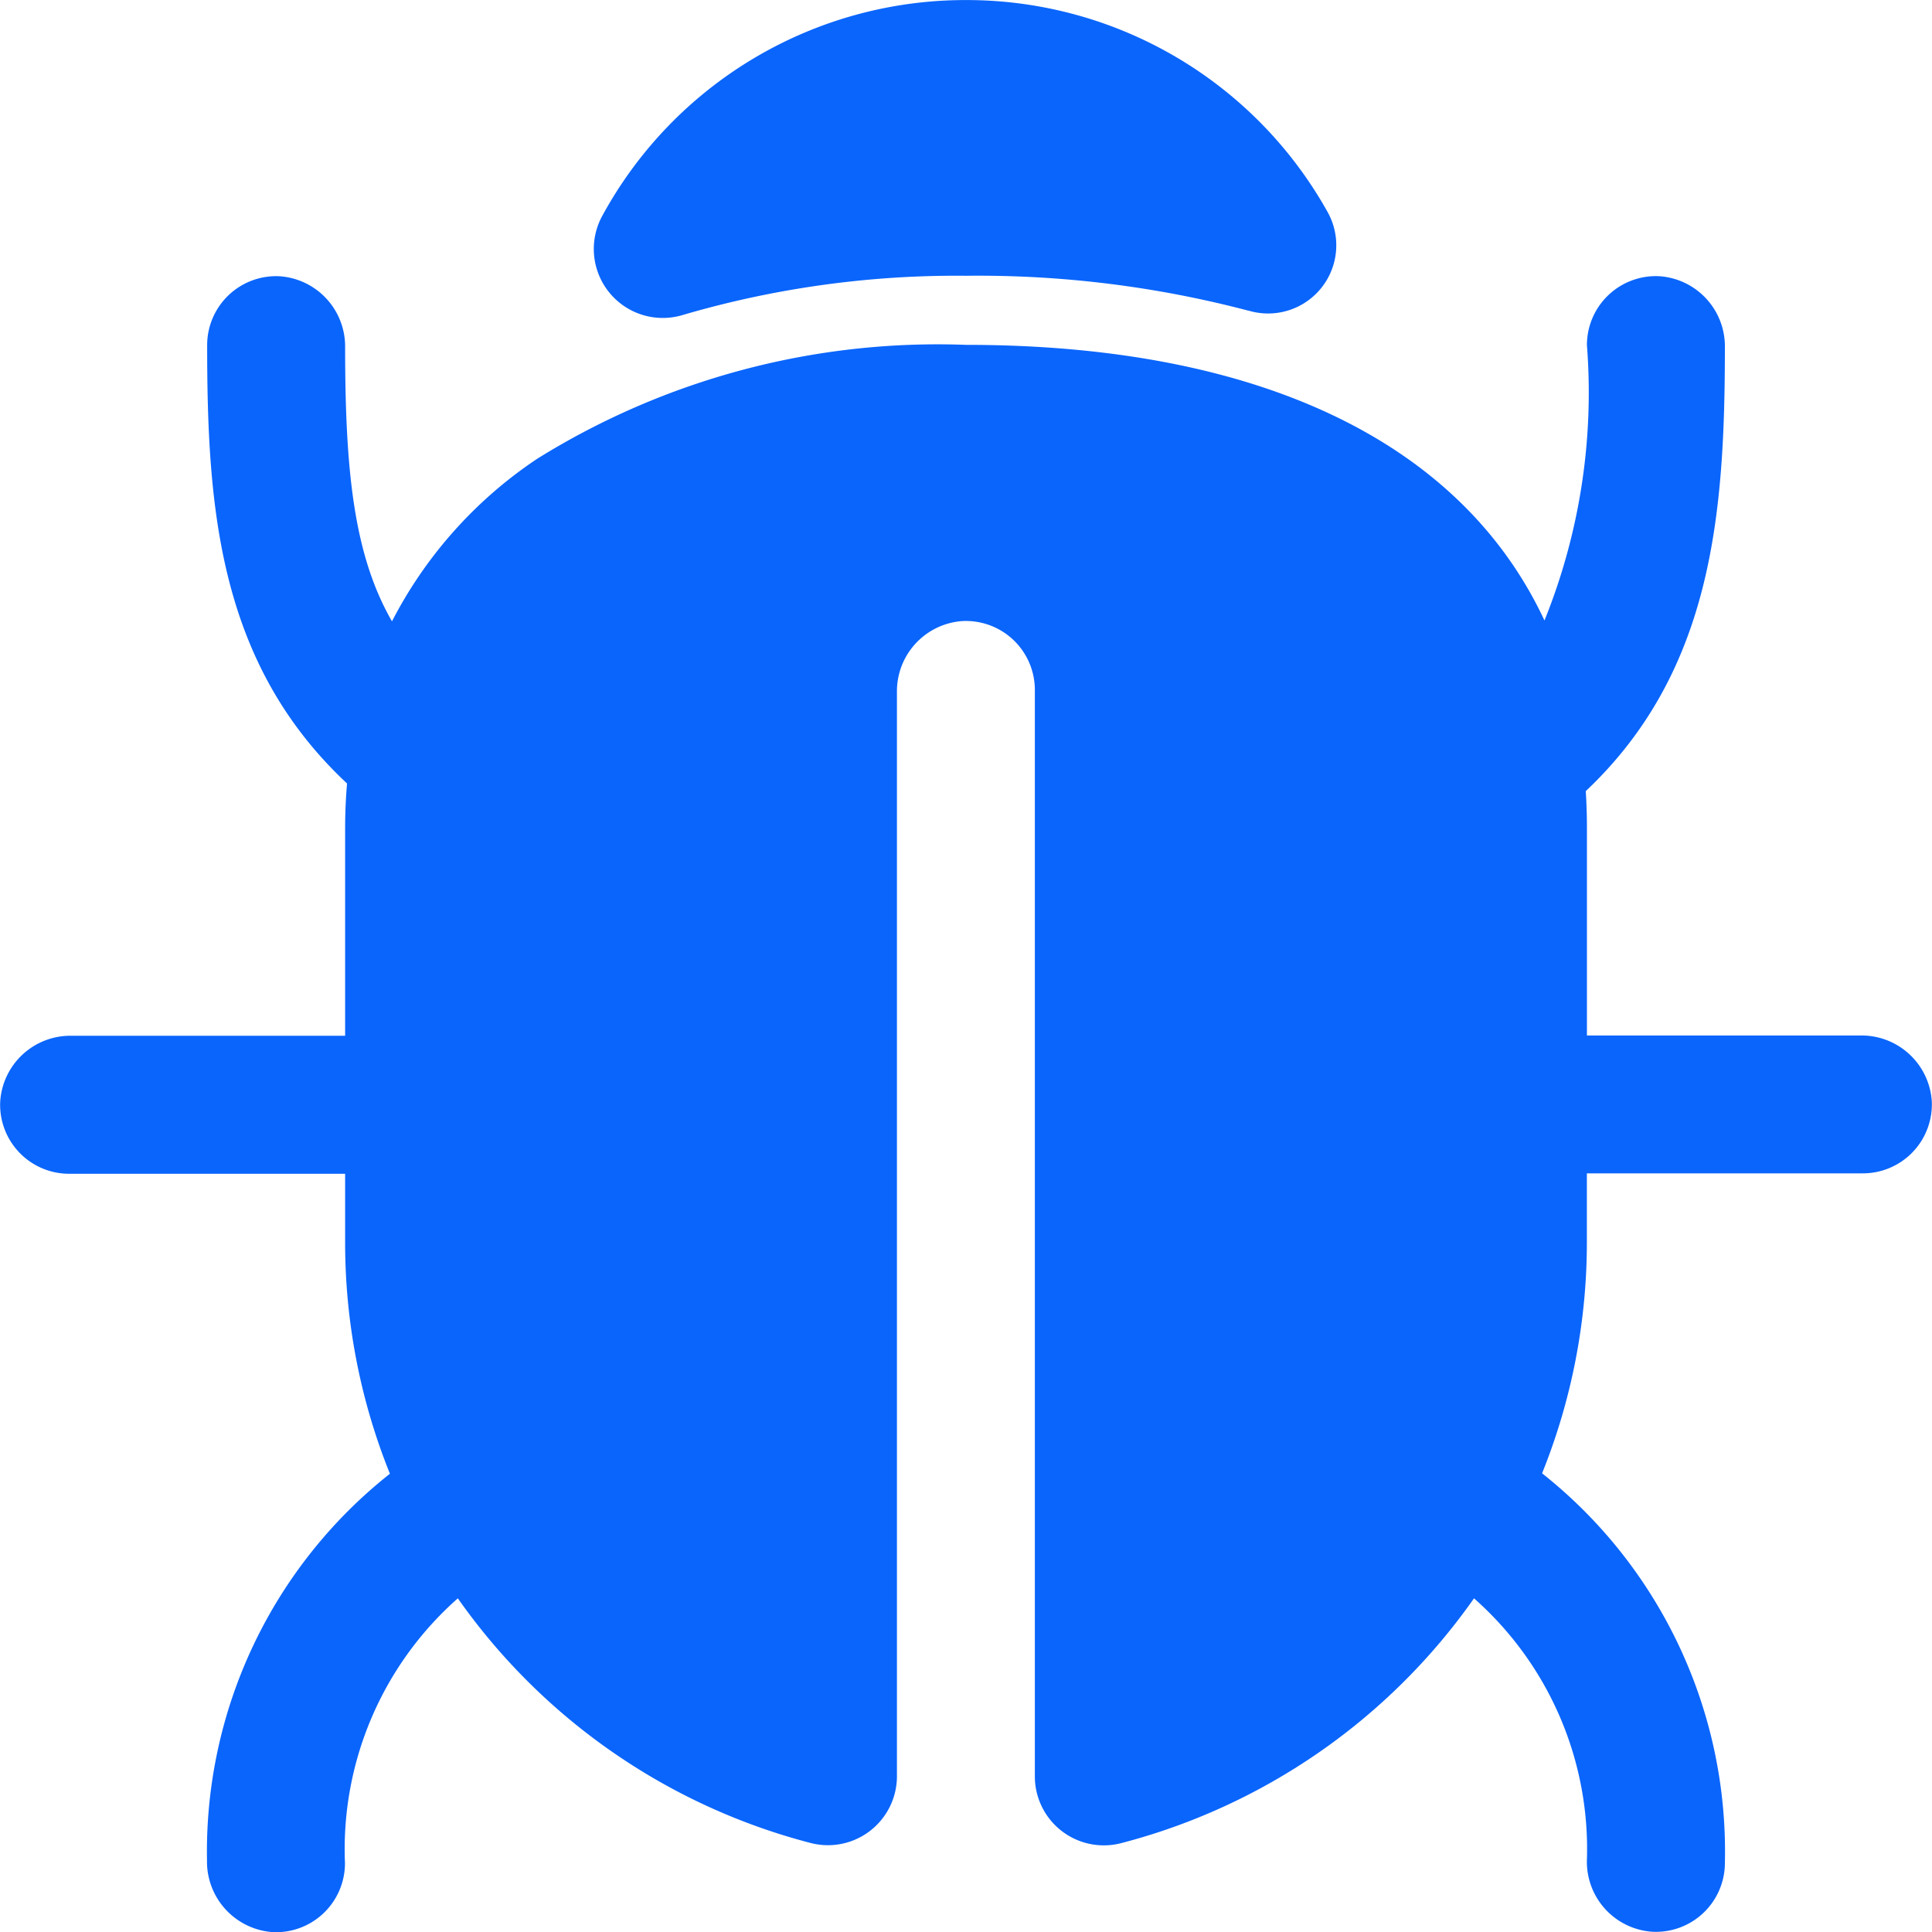
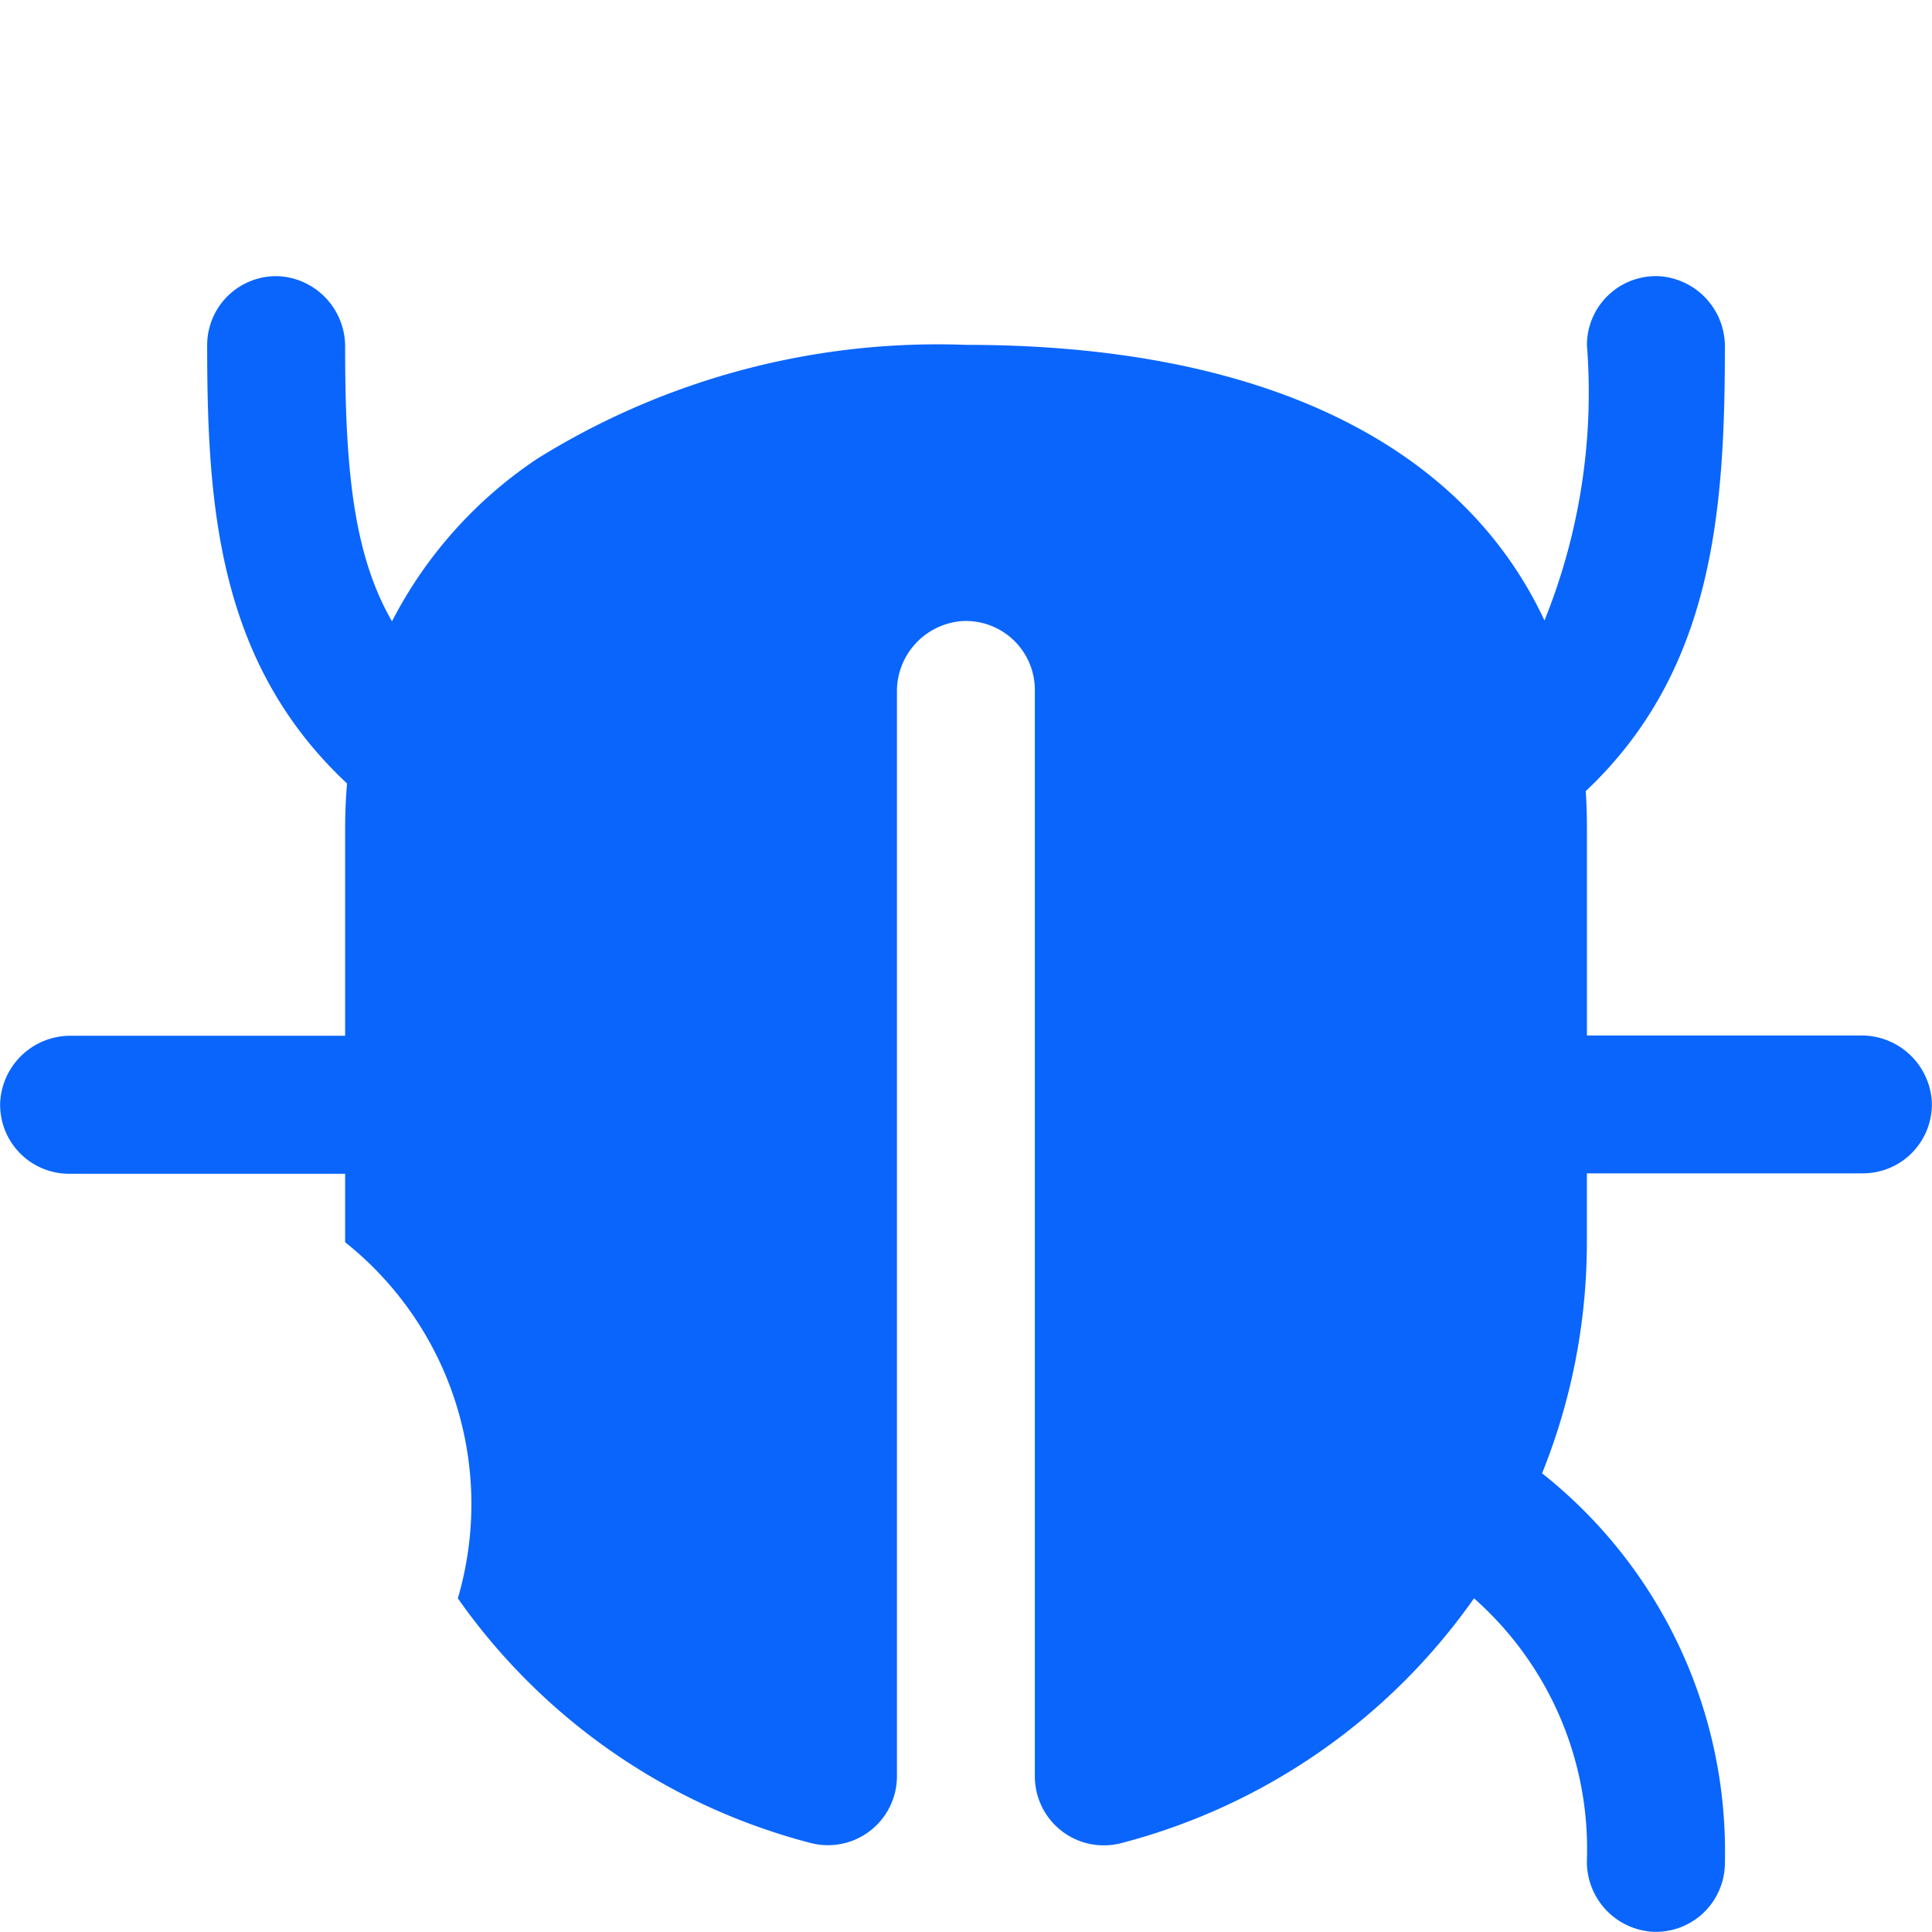
<svg xmlns="http://www.w3.org/2000/svg" width="36.409" height="36.41" viewBox="0 0 36.409 36.41">
  <g id="bug" transform="translate(-12.161 -12.16)">
-     <path id="Path_1484" data-name="Path 1484" d="M47.231,50.793H42.067V46.876q0-.351-.022-.688c2.4-2.266,2.621-5.252,2.622-8.37a1.325,1.325,0,0,0-1.239-1.334,1.3,1.3,0,0,0-1.361,1.3,11.469,11.469,0,0,1-.8,5.188c-1.562-3.344-5.346-5.194-10.9-5.194a14.285,14.285,0,0,0-8.08,2.145,8.189,8.189,0,0,0-2.739,3.065c-.721-1.251-.883-2.848-.883-5.167a1.326,1.326,0,0,0-1.235-1.336,1.3,1.3,0,0,0-1.365,1.3c0,3.058.212,5.992,2.636,8.259q-.035.411-.036.837v3.917H13.5a1.326,1.326,0,0,0-1.335,1.238,1.3,1.3,0,0,0,1.3,1.363h5.2v1.29a11.647,11.647,0,0,0,.844,4.363,9.077,9.077,0,0,0-3.447,7.286,1.332,1.332,0,0,0,1.248,1.353,1.3,1.3,0,0,0,1.352-1.3A6.306,6.306,0,0,1,20.789,61.4a11.733,11.733,0,0,0,6.65,4.611,1.3,1.3,0,0,0,1.625-1.259V44.318A1.326,1.326,0,0,1,30.3,42.983a1.3,1.3,0,0,1,1.363,1.3V64.755a1.3,1.3,0,0,0,1.625,1.259A11.735,11.735,0,0,0,39.939,61.4a6.3,6.3,0,0,1,2.127,4.953,1.322,1.322,0,0,0,1.227,1.33,1.3,1.3,0,0,0,1.374-1.3,9.089,9.089,0,0,0-3.445-7.339,11.647,11.647,0,0,0,.844-4.363v-1.29h5.2a1.3,1.3,0,0,0,1.3-1.363A1.327,1.327,0,0,0,47.231,50.793Z" transform="translate(0 -19.119)" fill="#0a65fc" />
-     <path id="Path_1485" data-name="Path 1485" d="M76.789,18.011l.026.007a1.285,1.285,0,0,0,1.479-1.857,7.79,7.79,0,0,0-6.8-4h-.034a7.791,7.791,0,0,0-6.842,4.074,1.3,1.3,0,0,0,1.531,1.858,18.332,18.332,0,0,1,5.328-.736,19.99,19.99,0,0,1,5.314.656Z" transform="translate(-41.111 0)" fill="#0a65fc" />
+     <path id="Path_1484" data-name="Path 1484" d="M47.231,50.793H42.067V46.876q0-.351-.022-.688c2.4-2.266,2.621-5.252,2.622-8.37a1.325,1.325,0,0,0-1.239-1.334,1.3,1.3,0,0,0-1.361,1.3,11.469,11.469,0,0,1-.8,5.188c-1.562-3.344-5.346-5.194-10.9-5.194a14.285,14.285,0,0,0-8.08,2.145,8.189,8.189,0,0,0-2.739,3.065c-.721-1.251-.883-2.848-.883-5.167a1.326,1.326,0,0,0-1.235-1.336,1.3,1.3,0,0,0-1.365,1.3c0,3.058.212,5.992,2.636,8.259q-.035.411-.036.837v3.917H13.5a1.326,1.326,0,0,0-1.335,1.238,1.3,1.3,0,0,0,1.3,1.363h5.2v1.29A6.306,6.306,0,0,1,20.789,61.4a11.733,11.733,0,0,0,6.65,4.611,1.3,1.3,0,0,0,1.625-1.259V44.318A1.326,1.326,0,0,1,30.3,42.983a1.3,1.3,0,0,1,1.363,1.3V64.755a1.3,1.3,0,0,0,1.625,1.259A11.735,11.735,0,0,0,39.939,61.4a6.3,6.3,0,0,1,2.127,4.953,1.322,1.322,0,0,0,1.227,1.33,1.3,1.3,0,0,0,1.374-1.3,9.089,9.089,0,0,0-3.445-7.339,11.647,11.647,0,0,0,.844-4.363v-1.29h5.2a1.3,1.3,0,0,0,1.3-1.363A1.327,1.327,0,0,0,47.231,50.793Z" transform="translate(0 -19.119)" fill="#0a65fc" />
  </g>
</svg>